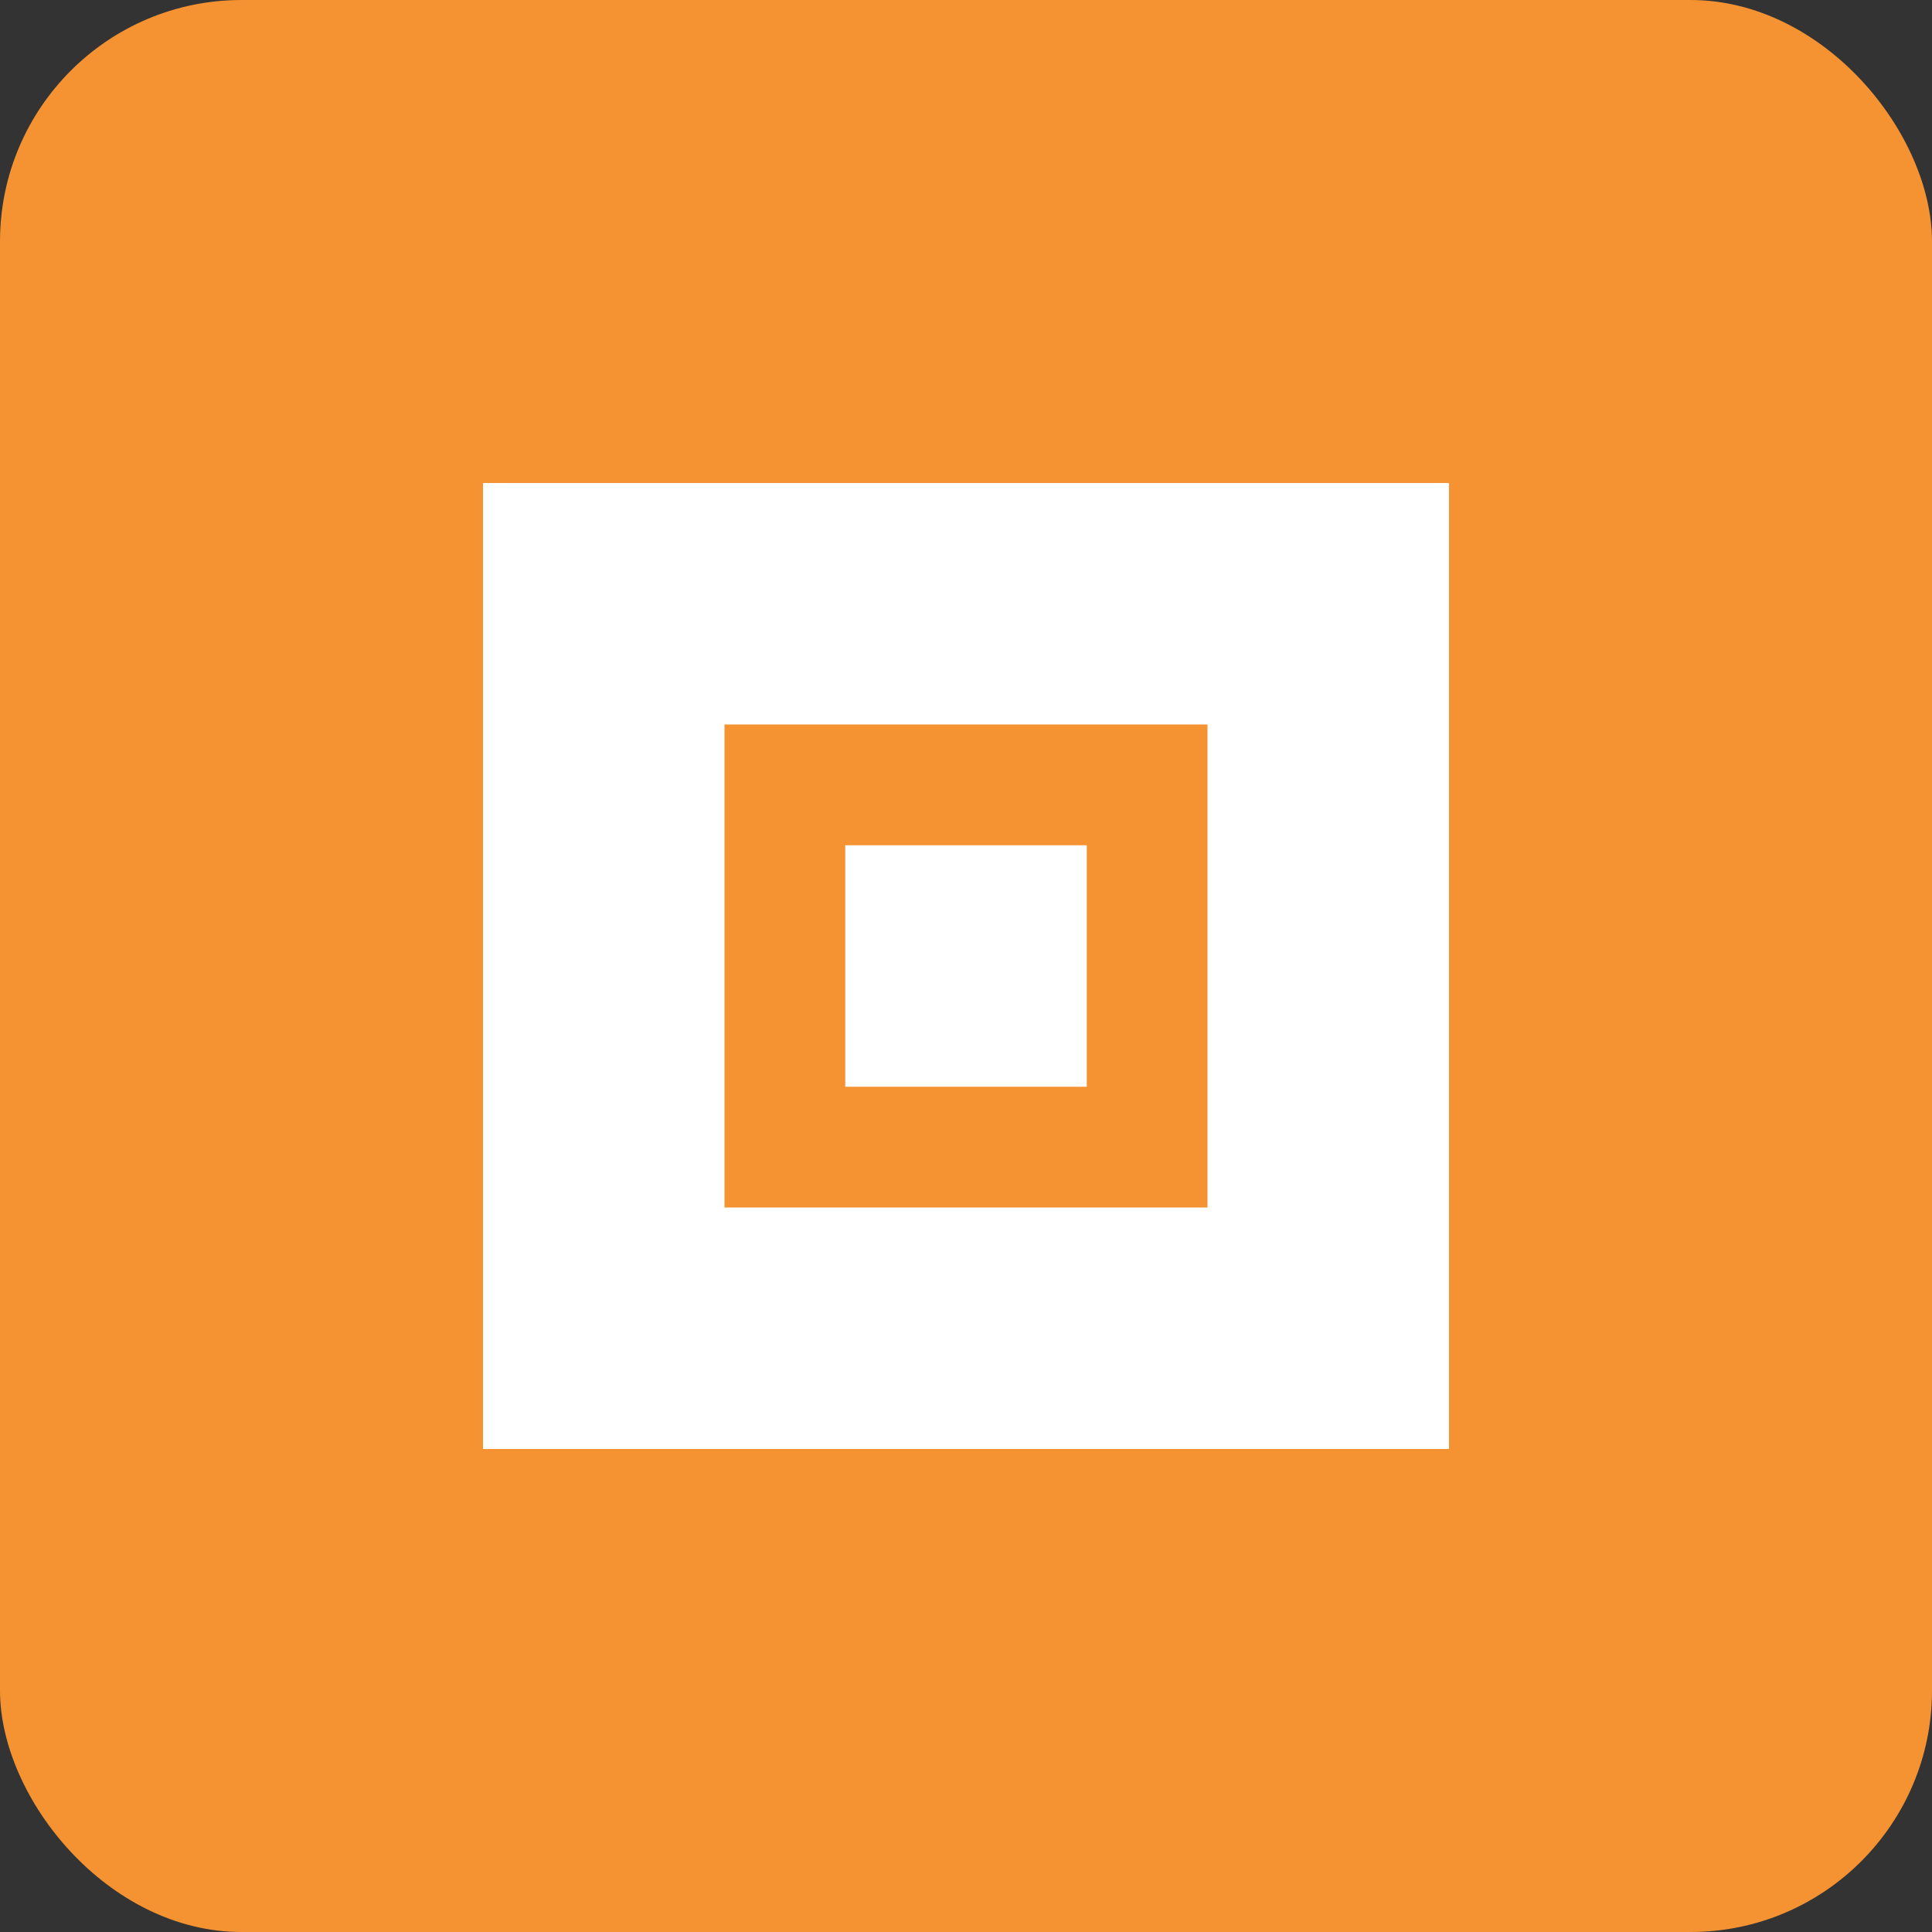
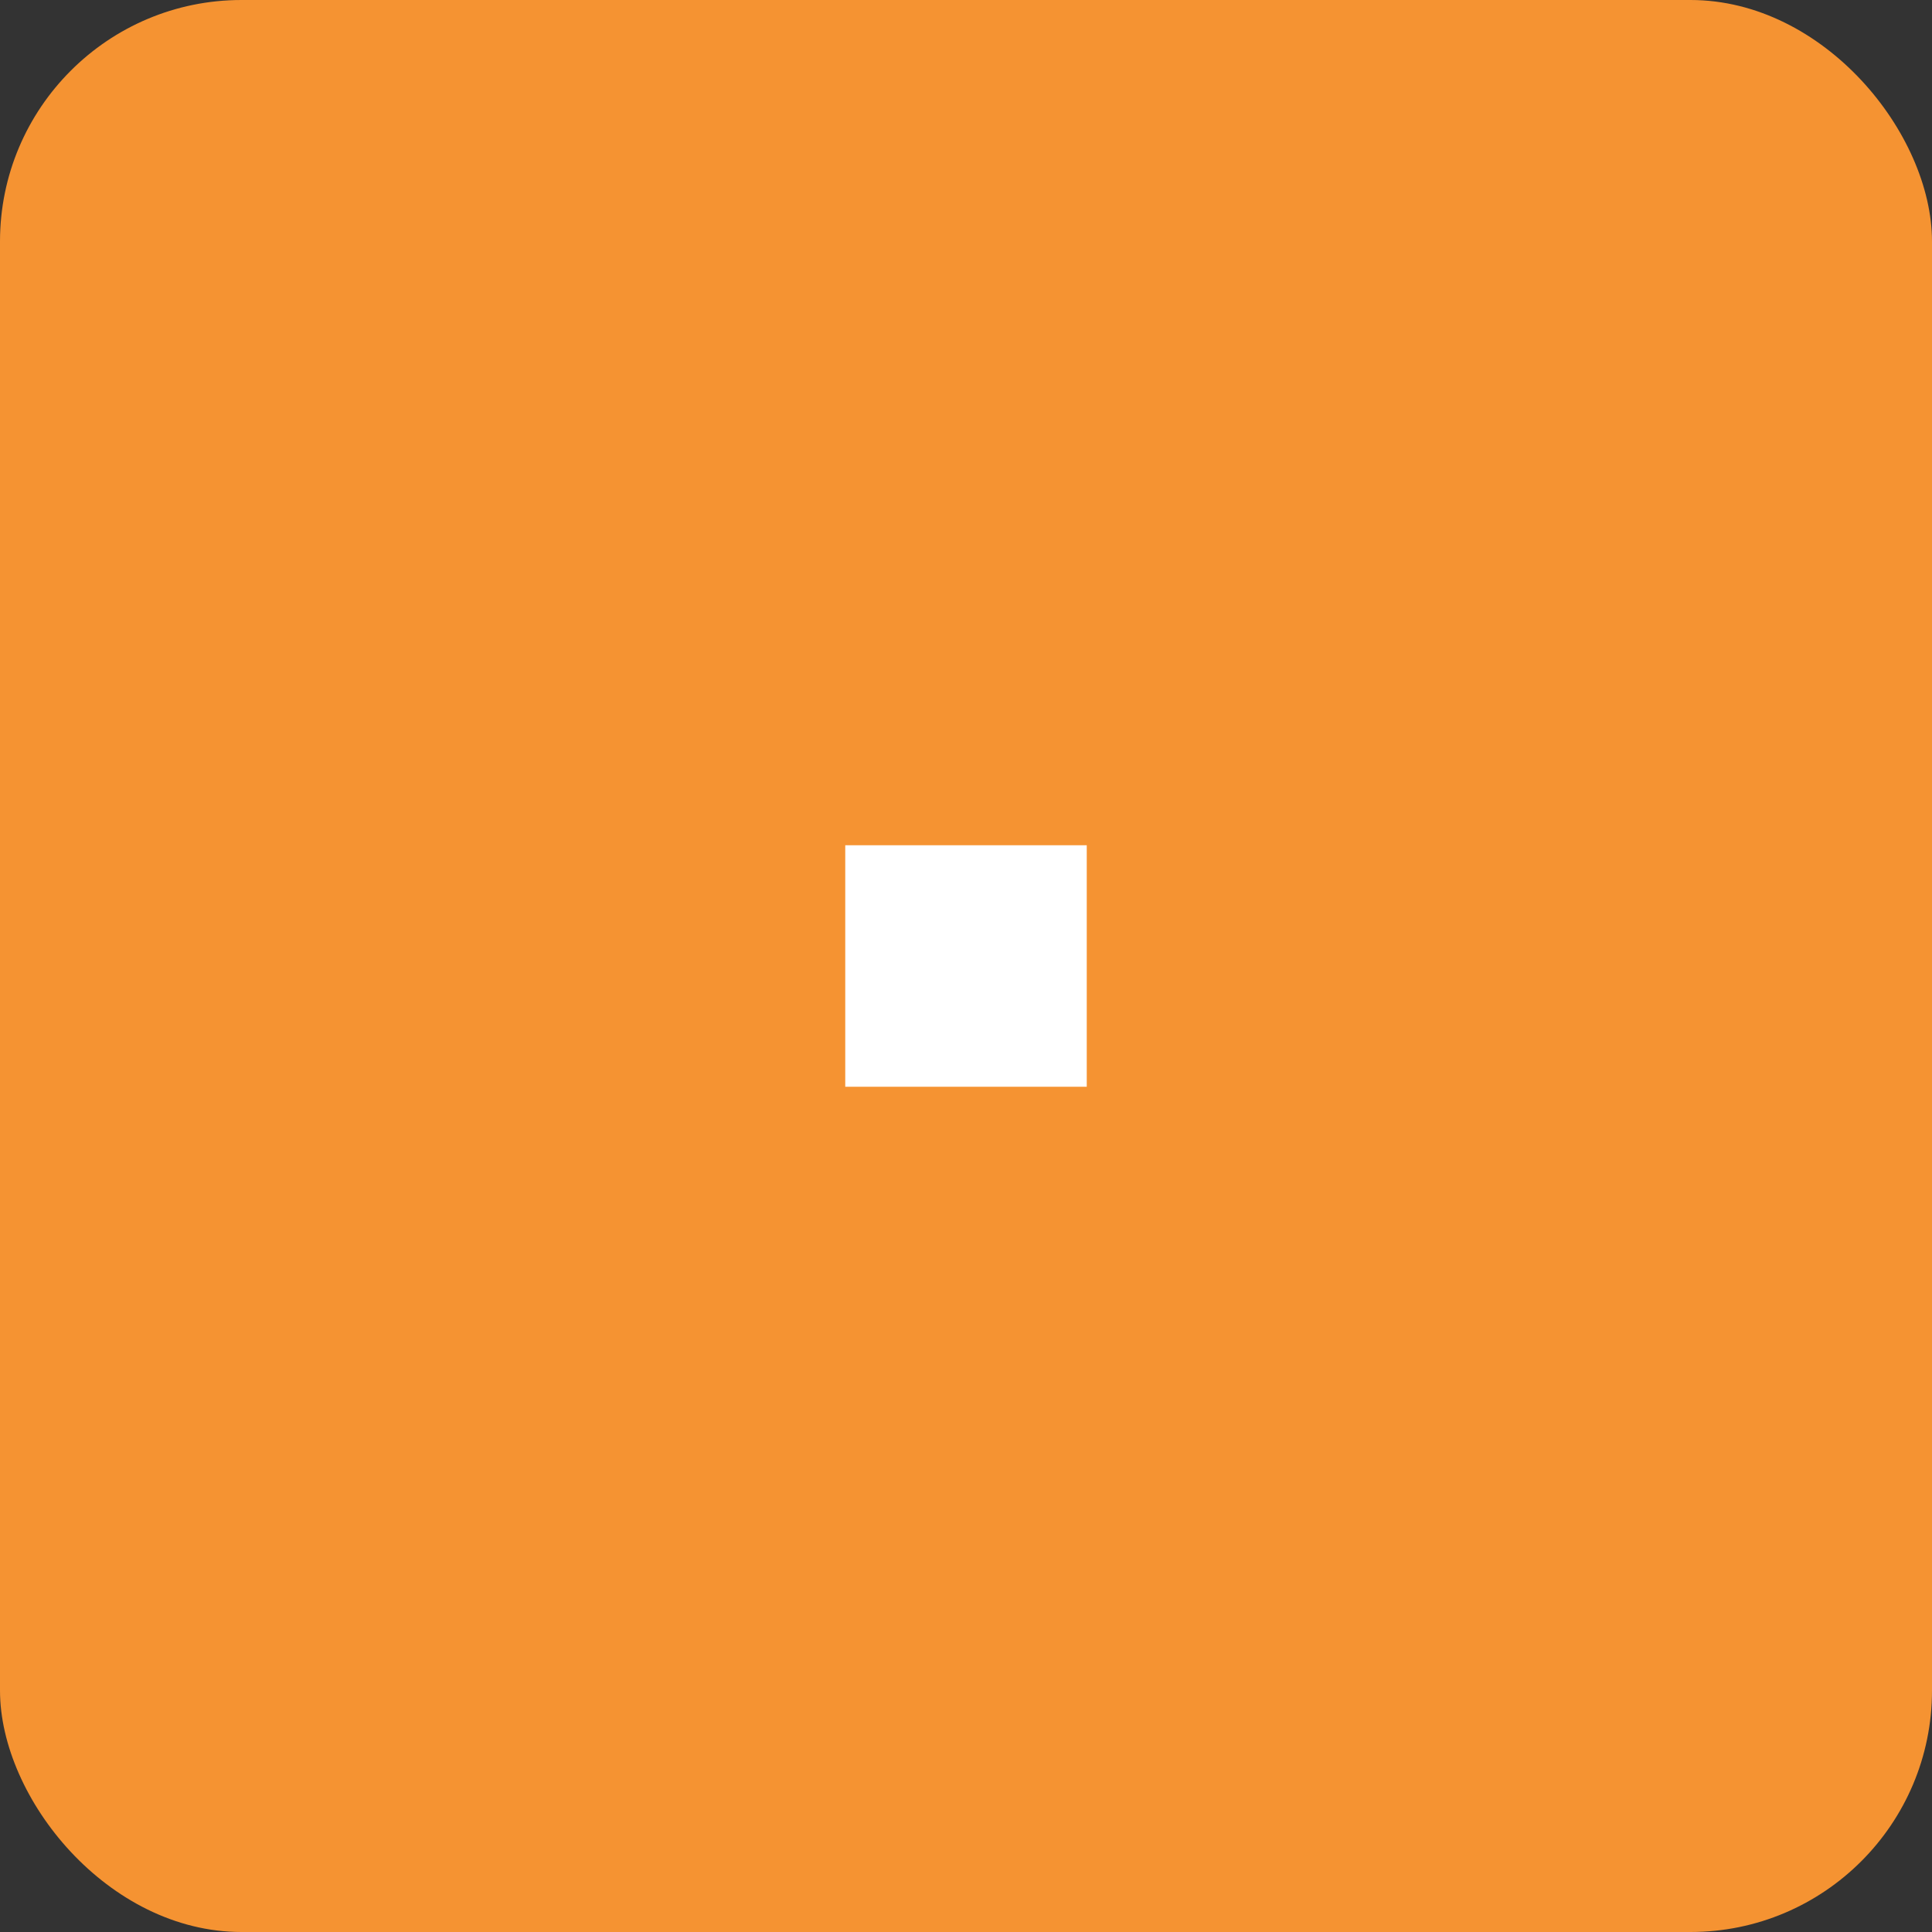
<svg xmlns="http://www.w3.org/2000/svg" width="32" height="32" viewBox="0 0 32 32" fill="none">
  <rect x="0" y="0" width="32" height="32" fill="#333333" stroke="none" />
  <rect width="32" height="32" rx="4" fill="#f59332" />
-   <path d="M8 8h16v16H8z" fill="#fff" />
  <path d="M12 12h8v8h-8z" fill="#f59332" />
  <path d="M14 14h4v4h-4z" fill="#fff" />
</svg>